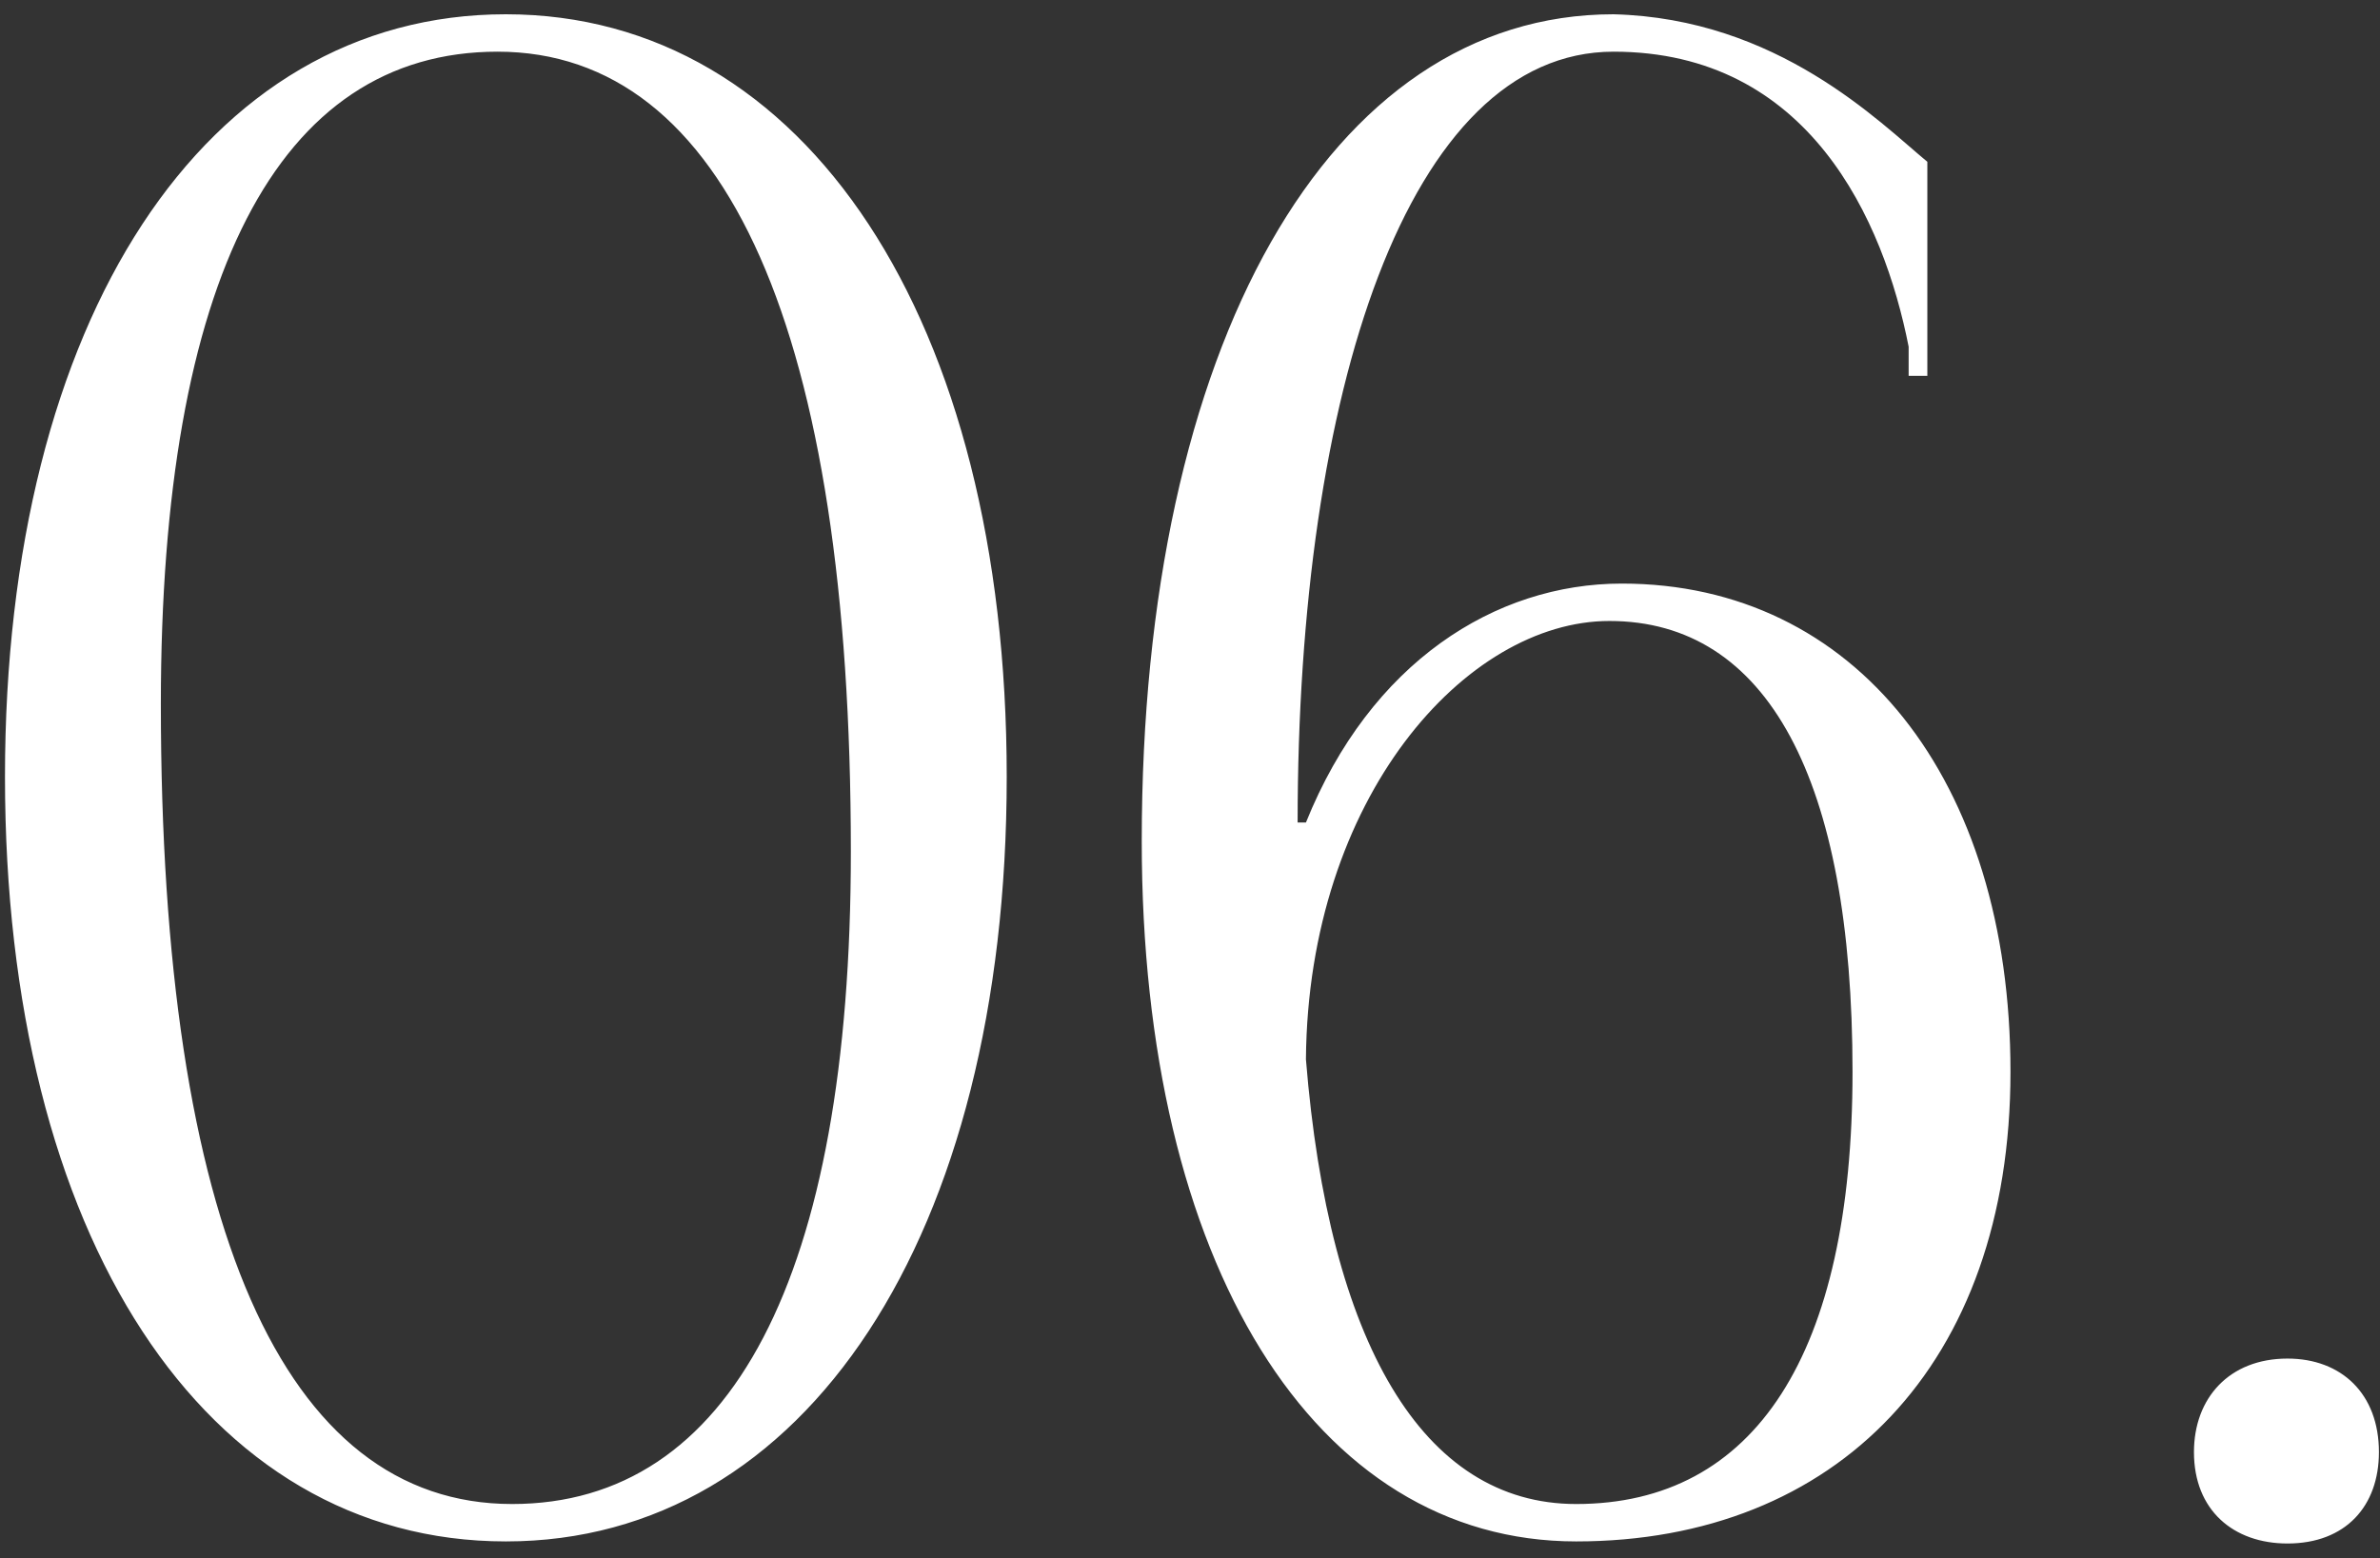
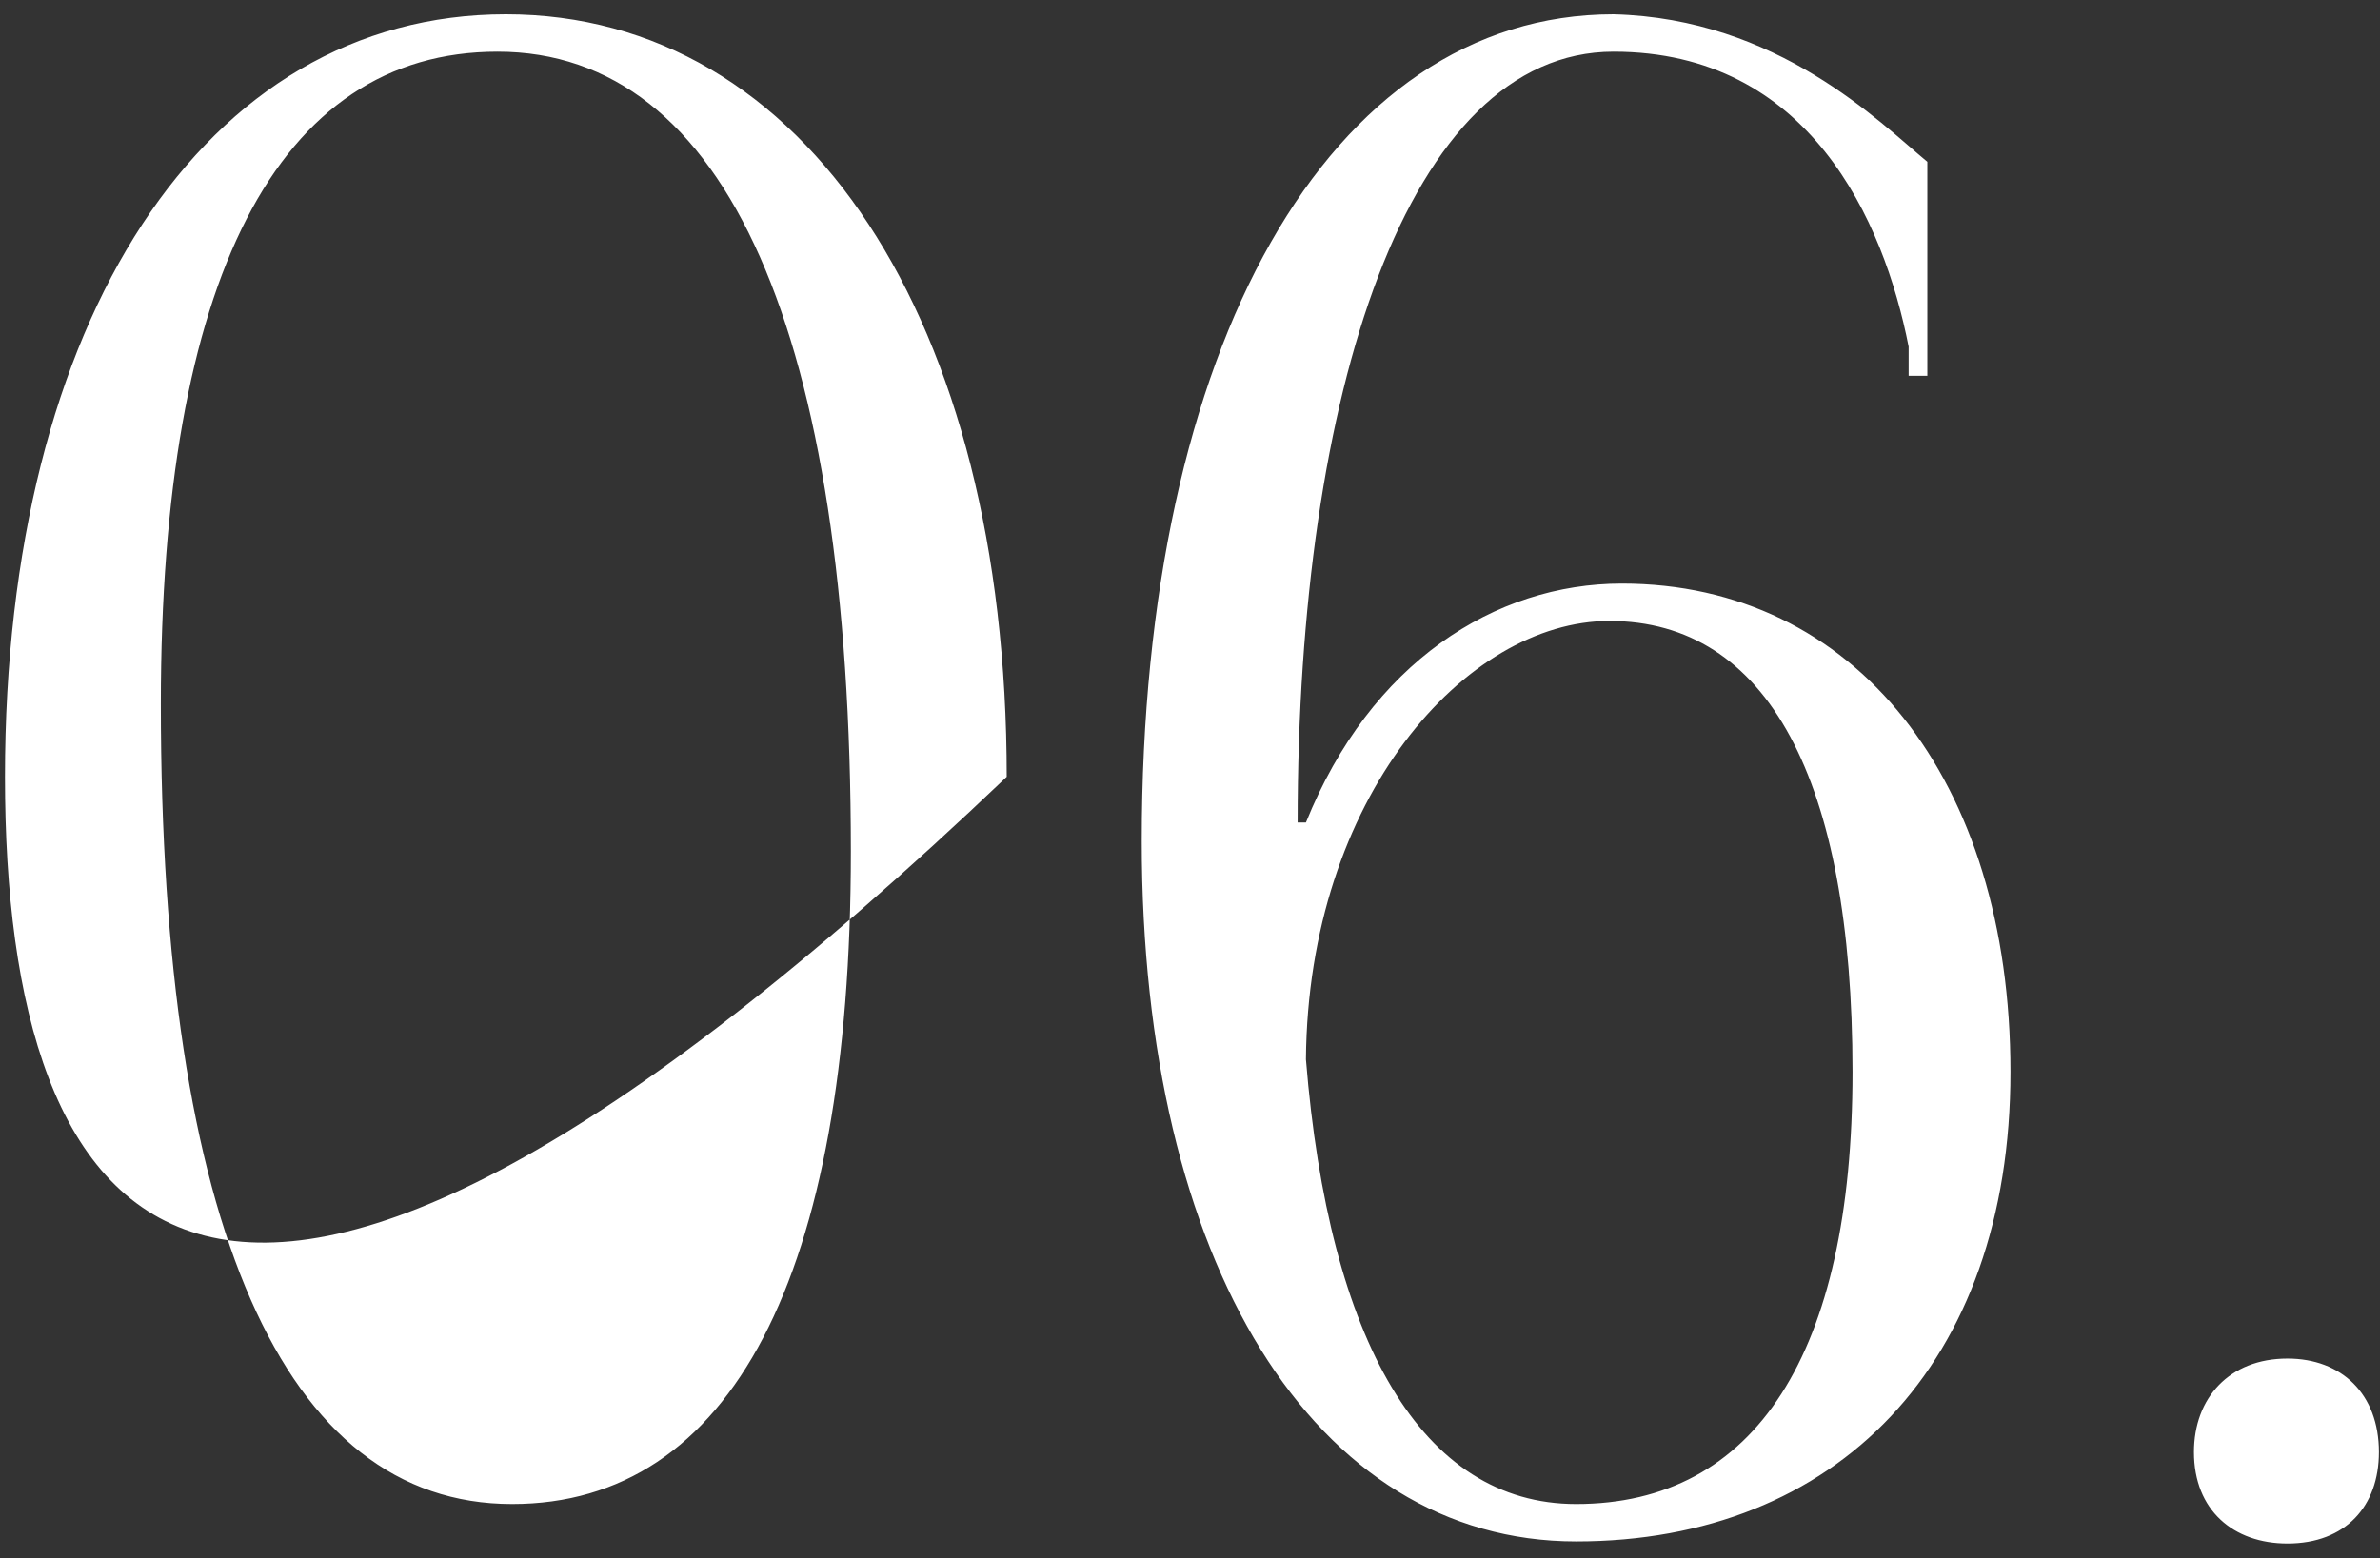
<svg xmlns="http://www.w3.org/2000/svg" width="142" height="93" viewBox="0 0 142 93" fill="none">
  <rect x="0" y="0" width="142" height="93" fill="#333333" stroke="none" />
-   <path d="M29.685 3.084C16.541 3.084 9.597 16.724 9.597 42.02C9.597 73.144 16.913 89.76 30.553 89.76C43.573 89.76 50.765 76.244 50.765 50.824C50.765 19.824 43.325 3.084 29.685 3.084ZM30.181 0.852C48.037 0.852 60.065 19.08 60.065 46.36C60.065 73.764 48.037 91.992 30.181 91.992C12.201 91.992 0.297 73.764 0.297 46.36C0.297 19.08 12.201 0.852 30.181 0.852ZM114.993 9.656V22.428H113.877V20.692C112.389 13.128 107.925 3.084 96.269 3.084C83.993 3.084 77.421 23.42 77.421 49.088H77.917C81.761 39.54 89.201 34.828 96.765 34.828C110.653 34.828 119.953 46.484 119.953 63.968C119.953 81.452 109.537 91.992 94.037 91.992C78.413 91.992 68.121 75.376 68.121 50.204C68.121 20.692 79.281 0.852 96.269 0.852C106.065 1.1 112.141 7.3 114.993 9.656ZM110.529 63.968C110.529 46.484 105.445 37.06 96.021 37.06C87.465 37.06 78.041 47.6 77.917 63.224C79.281 80.088 84.861 89.76 94.037 89.76C104.701 89.76 110.529 80.832 110.529 63.968ZM136.48 81.08C139.704 81.08 141.936 83.188 141.936 86.66C141.936 89.884 139.952 92.116 136.48 92.116C133.256 92.116 130.9 90.132 130.9 86.66C130.9 83.436 133.008 81.08 136.48 81.08Z" fill="white" />
+   <path d="M29.685 3.084C16.541 3.084 9.597 16.724 9.597 42.02C9.597 73.144 16.913 89.76 30.553 89.76C43.573 89.76 50.765 76.244 50.765 50.824C50.765 19.824 43.325 3.084 29.685 3.084ZM30.181 0.852C48.037 0.852 60.065 19.08 60.065 46.36C12.201 91.992 0.297 73.764 0.297 46.36C0.297 19.08 12.201 0.852 30.181 0.852ZM114.993 9.656V22.428H113.877V20.692C112.389 13.128 107.925 3.084 96.269 3.084C83.993 3.084 77.421 23.42 77.421 49.088H77.917C81.761 39.54 89.201 34.828 96.765 34.828C110.653 34.828 119.953 46.484 119.953 63.968C119.953 81.452 109.537 91.992 94.037 91.992C78.413 91.992 68.121 75.376 68.121 50.204C68.121 20.692 79.281 0.852 96.269 0.852C106.065 1.1 112.141 7.3 114.993 9.656ZM110.529 63.968C110.529 46.484 105.445 37.06 96.021 37.06C87.465 37.06 78.041 47.6 77.917 63.224C79.281 80.088 84.861 89.76 94.037 89.76C104.701 89.76 110.529 80.832 110.529 63.968ZM136.48 81.08C139.704 81.08 141.936 83.188 141.936 86.66C141.936 89.884 139.952 92.116 136.48 92.116C133.256 92.116 130.9 90.132 130.9 86.66C130.9 83.436 133.008 81.08 136.48 81.08Z" fill="white" />
</svg>